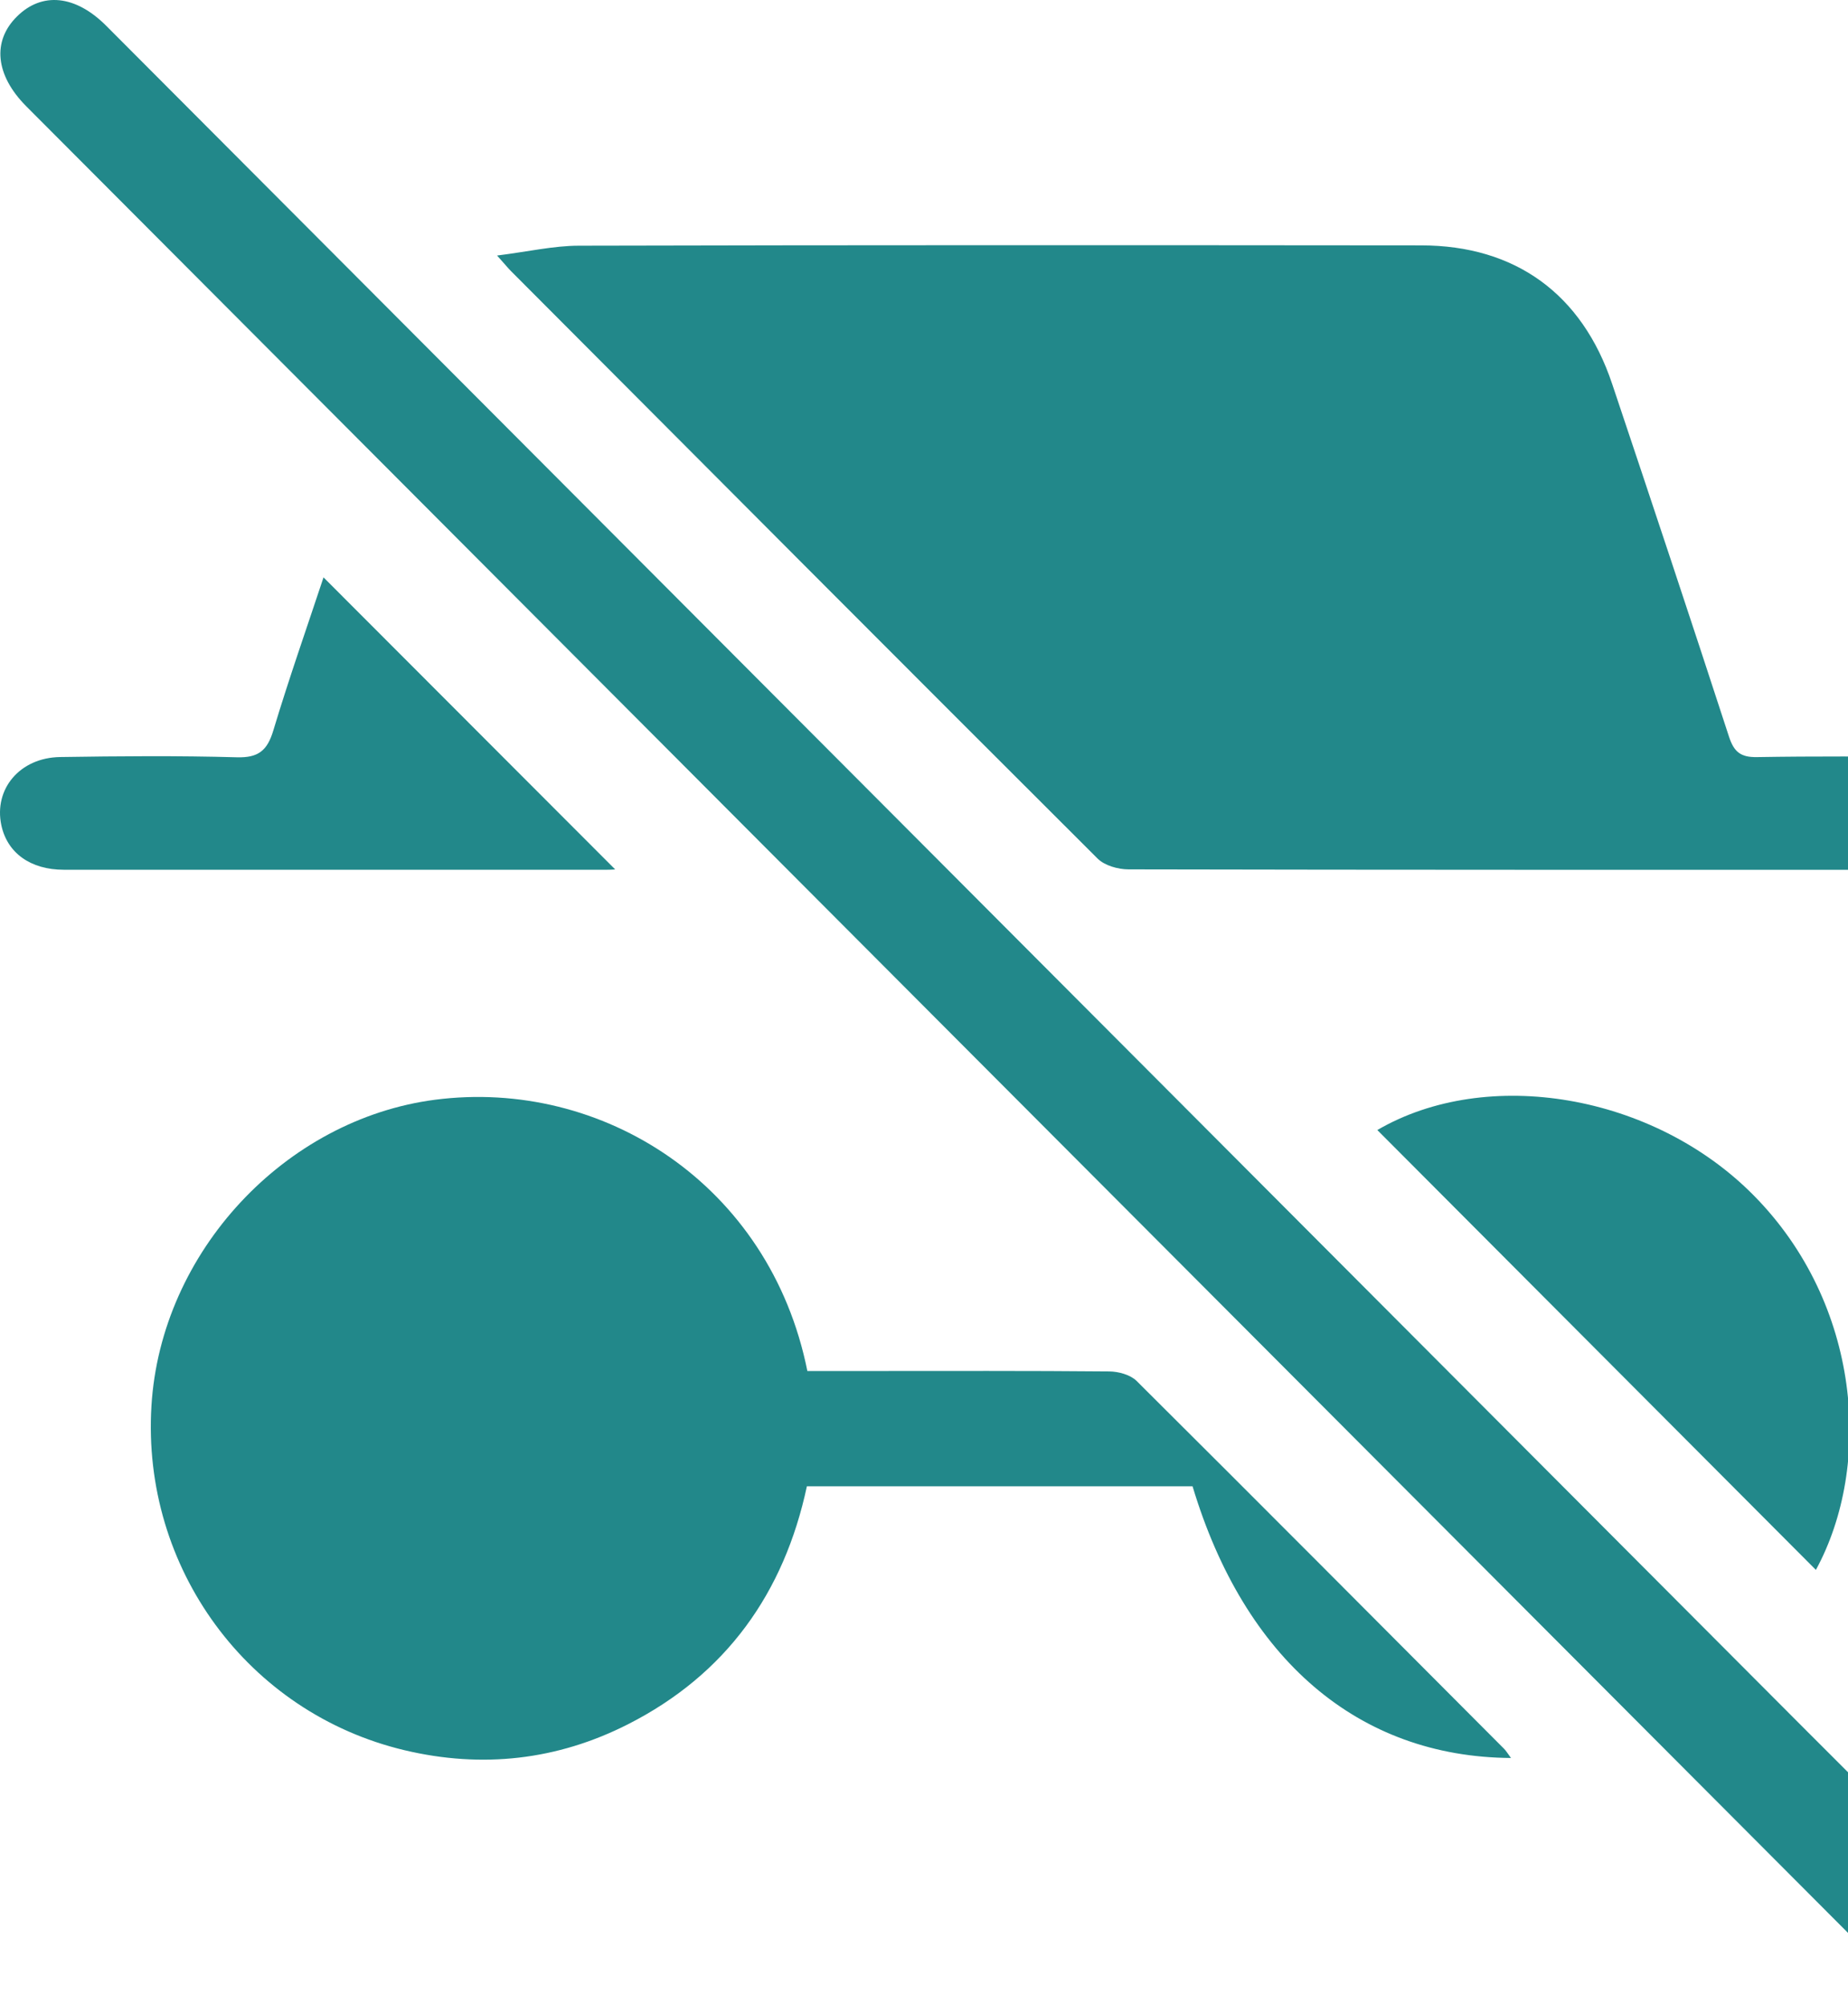
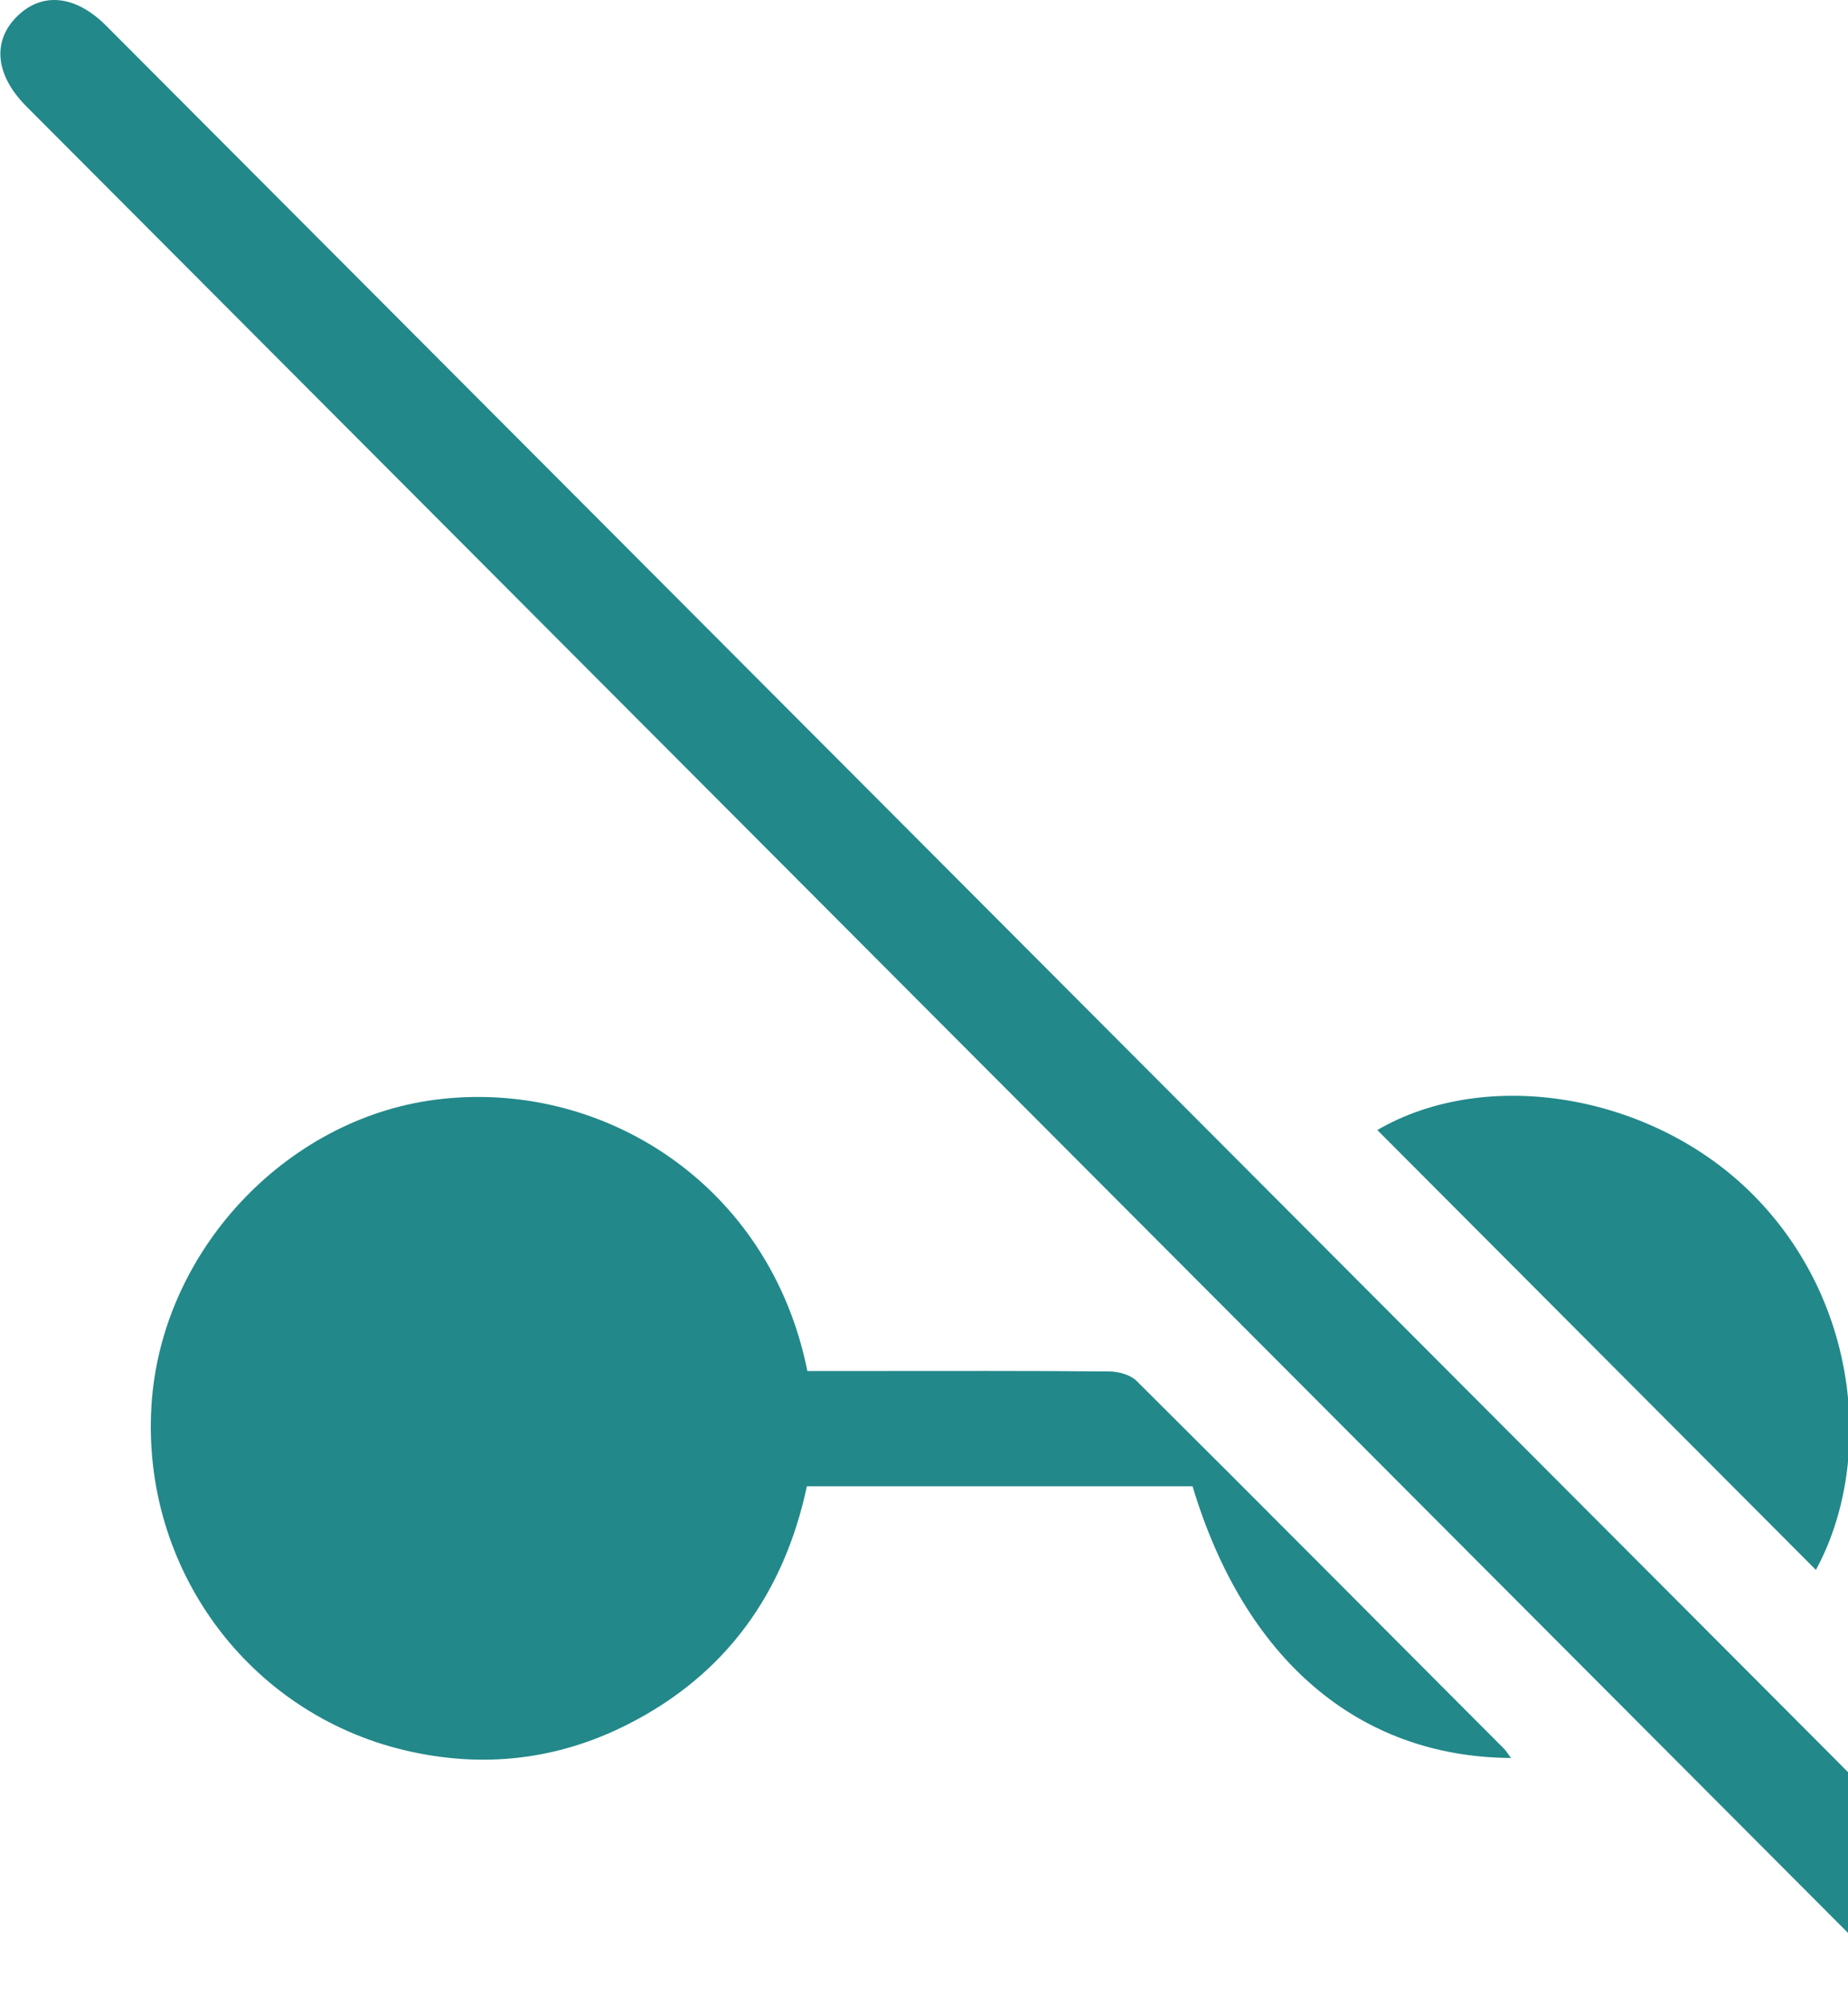
<svg xmlns="http://www.w3.org/2000/svg" width="59" height="64" viewBox="0 0 59 64" fill="none">
  <g clip-path="url(#clip0_33_1877)">
-     <path d="M15.871 8.157C16.862 8.033 17.67 7.845 18.48 7.843C27.446 7.821 36.41 7.825 45.375 7.833C48.38 7.835 50.51 9.385 51.471 12.257C52.728 16.007 53.977 19.76 55.202 23.52C55.361 24.005 55.576 24.176 56.089 24.168C57.923 24.137 59.759 24.148 61.595 24.162C61.967 24.164 62.359 24.184 62.705 24.299C63.484 24.561 63.941 25.389 63.829 26.215C63.725 26.998 63.081 27.646 62.29 27.746C62.057 27.775 61.821 27.766 61.586 27.766C53.068 27.766 44.549 27.77 36.032 27.752C35.697 27.752 35.267 27.632 35.041 27.406C28.785 21.167 22.55 14.908 16.311 8.651C16.214 8.553 16.128 8.445 15.871 8.159V8.157Z" fill="#22888A" />
    <path d="M48.239 56.118C43.361 56.086 39.734 52.966 38.074 47.445H25.761C25.035 50.846 23.183 53.449 20.053 55.04C17.79 56.191 15.39 56.457 12.919 55.871C7.912 54.681 4.52 50.053 4.835 44.88C5.134 39.955 9.108 35.728 13.888 35.106C19.219 34.413 24.581 37.802 25.776 43.765C26.391 43.765 27.023 43.765 27.654 43.765C30.242 43.765 32.828 43.755 35.416 43.779C35.711 43.781 36.087 43.885 36.287 44.081C40.209 47.983 44.113 51.906 48.02 55.825C48.083 55.888 48.128 55.965 48.239 56.116V56.118Z" fill="#22888A" />
-     <path d="M63.999 62.104C63.837 63.582 62.359 64.453 61.175 63.756C60.877 63.582 60.619 63.325 60.37 63.075C40.552 43.211 20.738 23.343 0.923 3.478C0.89 3.444 0.857 3.411 0.824 3.378C-0.147 2.394 -0.255 1.313 0.542 0.526C1.34 -0.265 2.407 -0.161 3.388 0.82C21.489 18.969 39.591 37.117 57.692 55.266C59.489 57.068 61.302 58.854 63.072 60.681C63.457 61.079 63.694 61.625 63.999 62.102V62.104Z" fill="#22888A" />
+     <path d="M63.999 62.104C63.837 63.582 62.359 64.453 61.175 63.756C60.877 63.582 60.619 63.325 60.37 63.075C40.552 43.211 20.738 23.343 0.923 3.478C0.89 3.444 0.857 3.411 0.824 3.378C-0.147 2.394 -0.255 1.313 0.542 0.526C1.34 -0.265 2.407 -0.161 3.388 0.82C59.489 57.068 61.302 58.854 63.072 60.681C63.457 61.079 63.694 61.625 63.999 62.102V62.104Z" fill="#22888A" />
    <path d="M43.973 36.073C47.471 34.032 52.782 34.916 55.986 38.156C59.422 41.628 59.788 46.782 57.975 50.114C53.324 45.451 48.651 40.764 43.973 36.073Z" fill="#22888A" />
-     <path d="M19.643 27.752C19.692 27.75 19.537 27.764 19.383 27.764C13.602 27.764 7.819 27.765 2.039 27.764C0.968 27.764 0.23 27.224 0.042 26.339C-0.201 25.185 0.633 24.186 1.919 24.166C3.799 24.137 5.68 24.121 7.559 24.174C8.246 24.194 8.532 23.964 8.726 23.318C9.235 21.63 9.82 19.968 10.329 18.431C13.434 21.54 16.57 24.68 19.641 27.754L19.643 27.752Z" fill="#22888A" />
  </g>
  <defs>
    <clipPath id="clip0_33_1877">
      <rect width="64" height="64" fill="white" />
    </clipPath>
  </defs>
</svg>